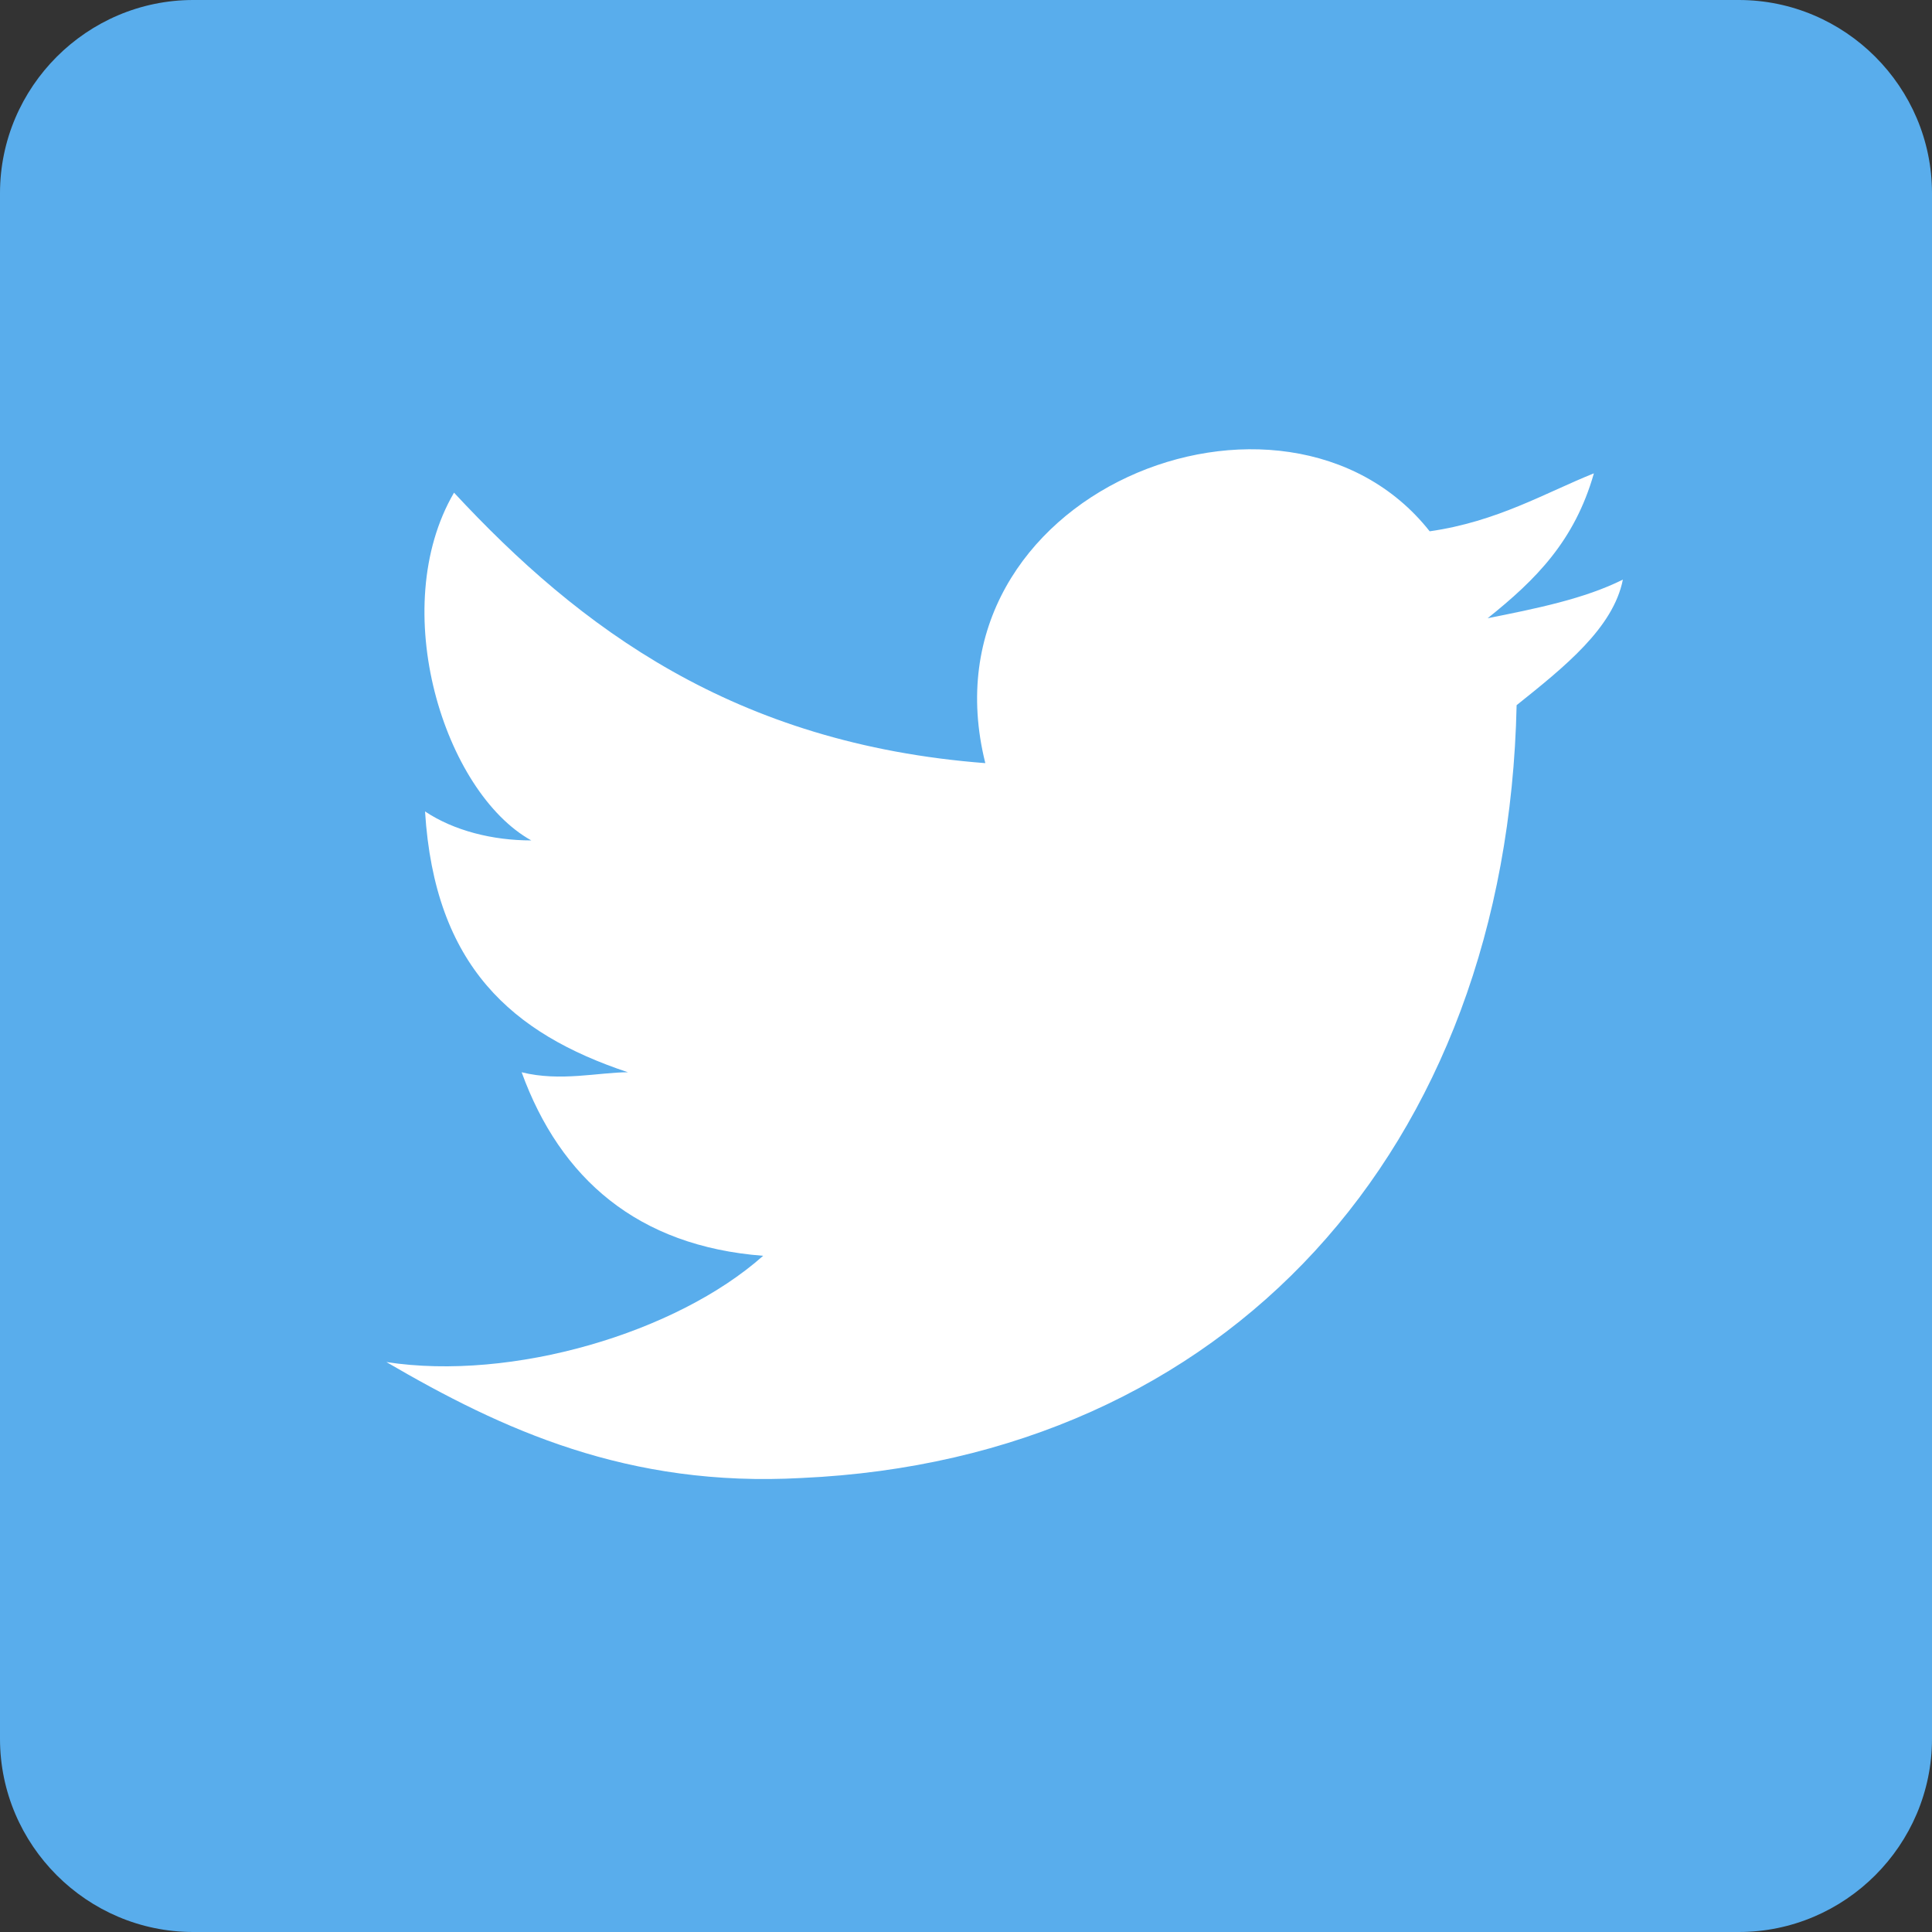
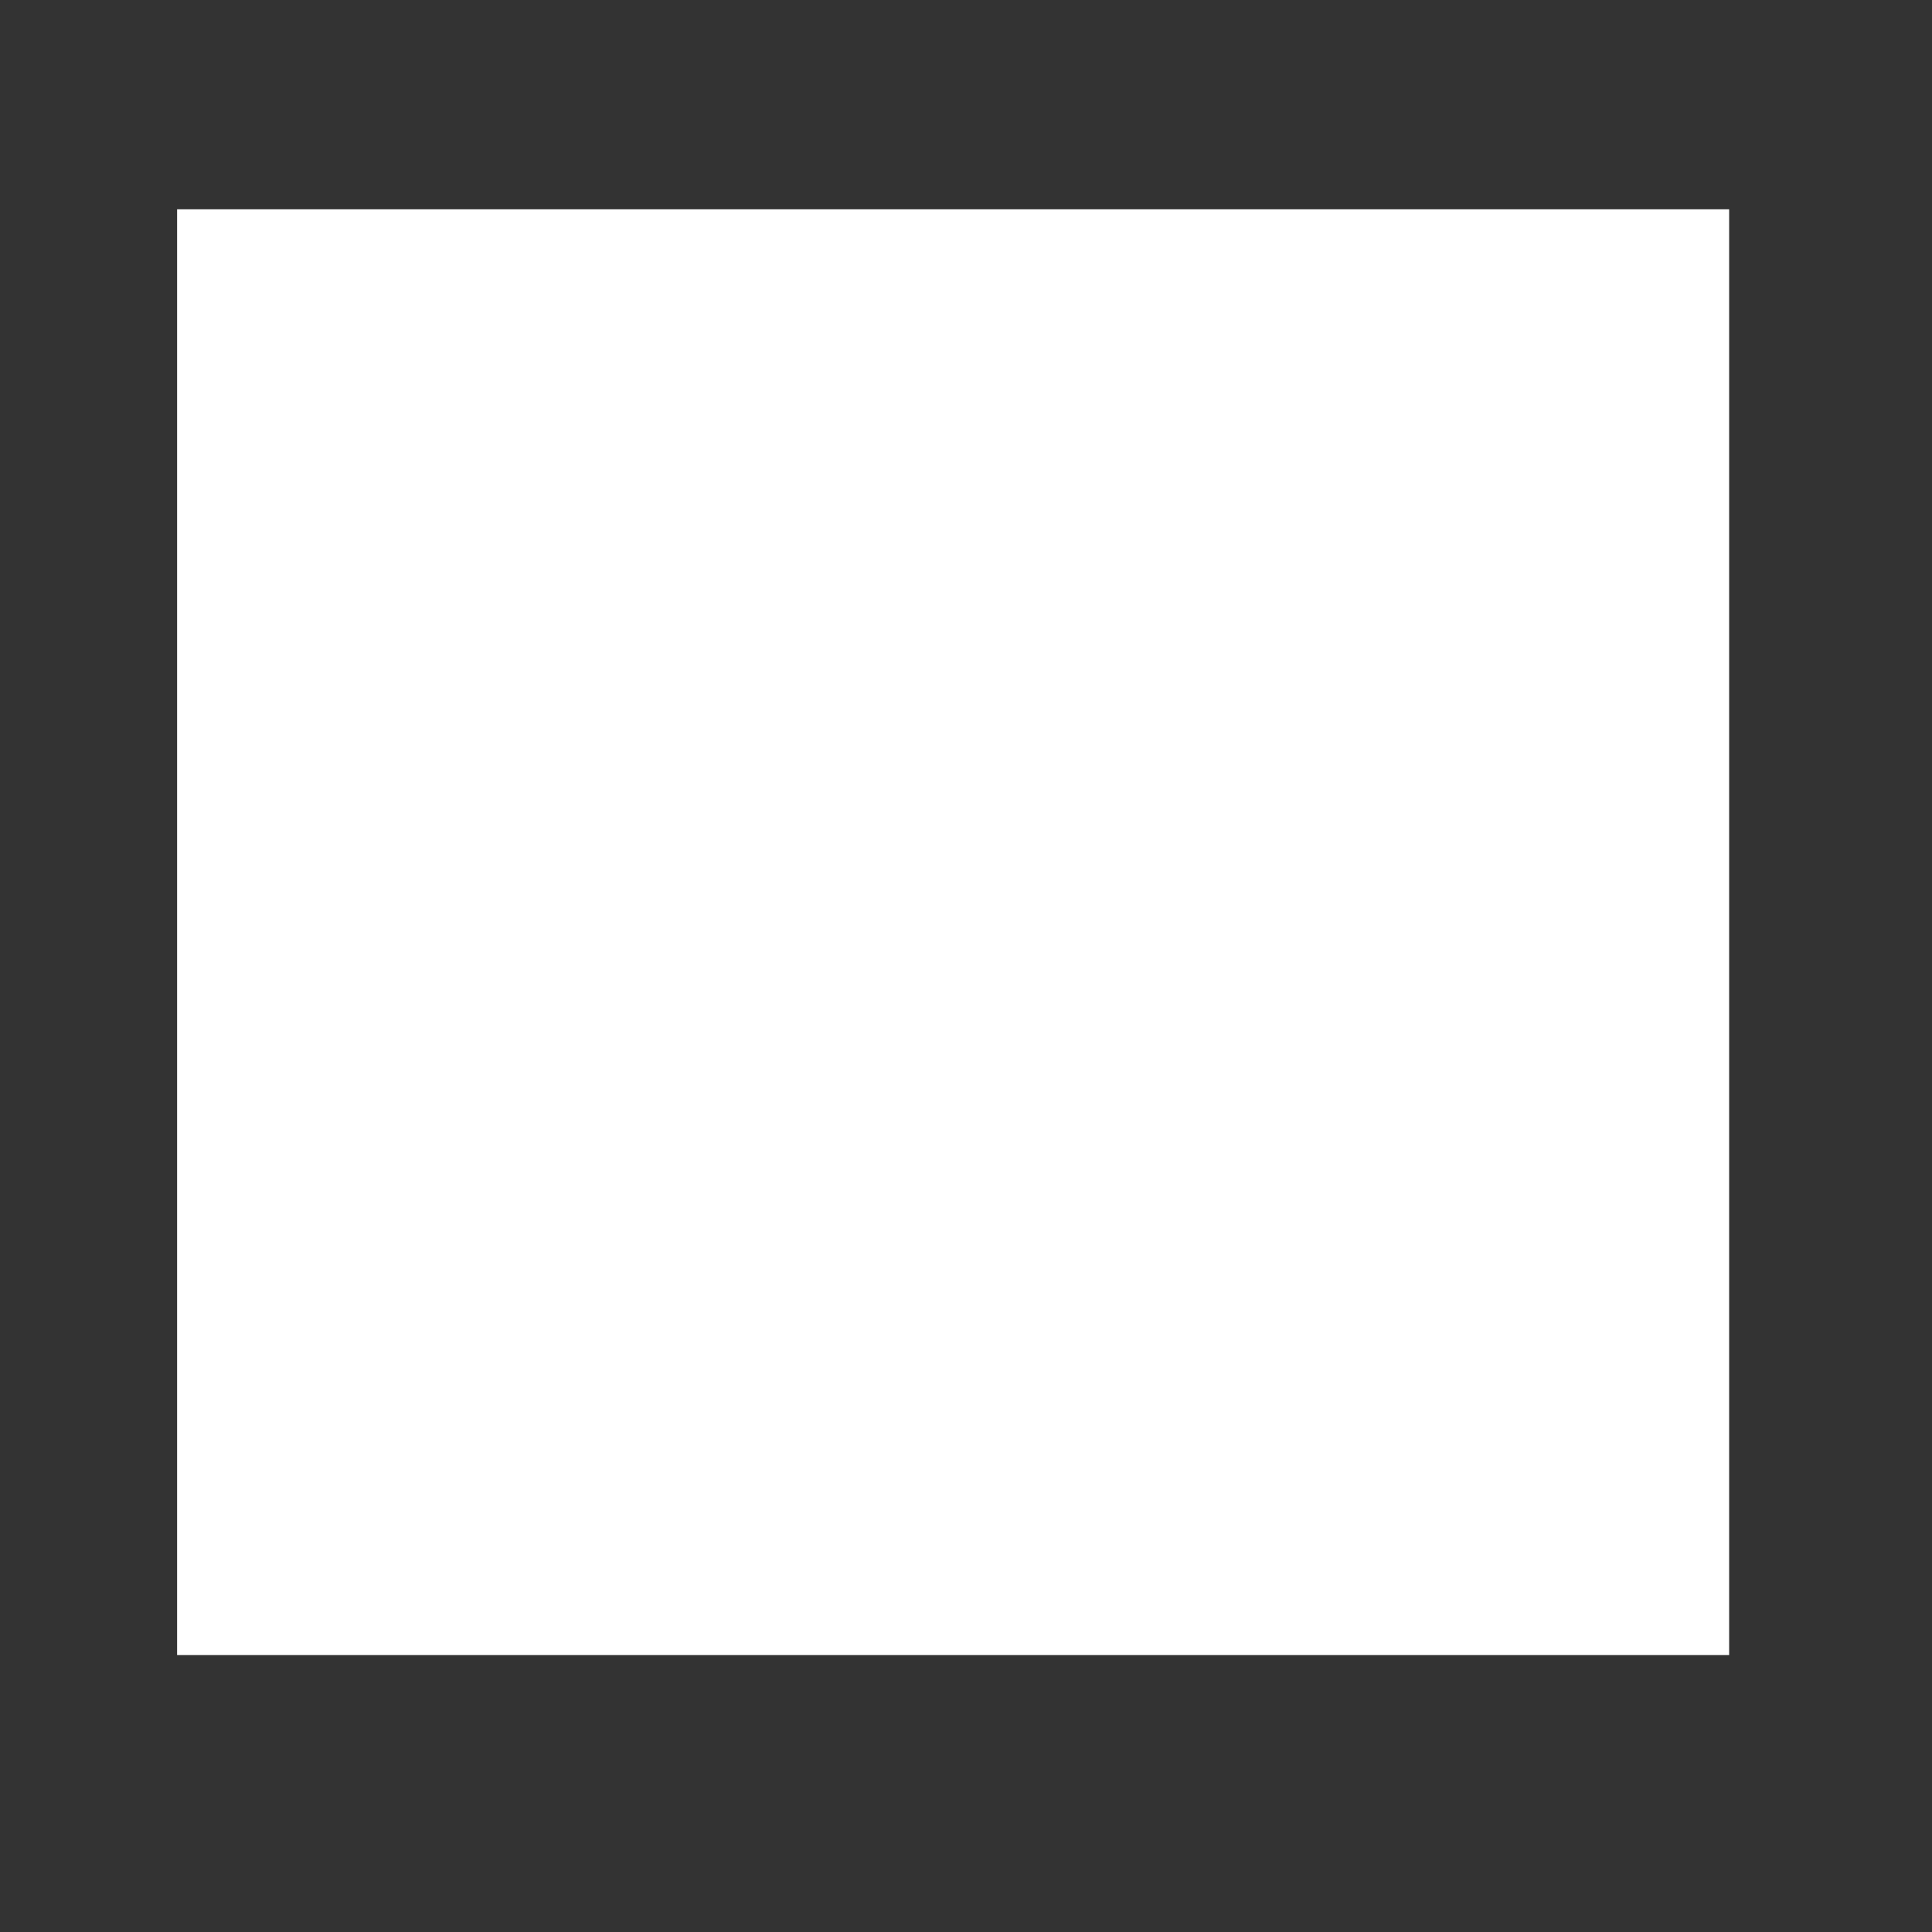
<svg xmlns="http://www.w3.org/2000/svg" version="1.1" id="Capa_1" x="0px" y="0px" viewBox="0 0 60 60" style="enable-background:new 0 0 60 60;" xml:space="preserve">
  <rect x="0" y="0" width="60" height="60" fill="#333333" stroke="none" />
  <style type="text/css">
	.st0{fill:#FFFFFF;}
	.st1{fill:#59ADEC;}
</style>
  <rect x="5.5" y="6.5" class="st0" width="48.2" height="44.9" />
  <g>
    <g id="post-twitter">
-       <path class="st1" d="M54,0H6C2.7,0,0,2.7,0,6v48c0,3.3,2.7,6,6,6h48c3.3,0,6-2.7,6-6V6C60,2.7,57.3,0,54,0z M47.1,21.9    c-0.3,13.8-9,23.4-22.2,24c-5.4,0.3-9.3-1.5-12.9-3.6c3.9,0.6,9-0.9,11.7-3.3c-3.9-0.3-6.3-2.4-7.5-5.7c1.2,0.3,2.4,0,3.3,0    c-3.6-1.2-6-3.3-6.3-8.1c0.9,0.6,2.1,0.9,3.3,0.9c-2.7-1.5-4.5-7.2-2.4-10.8c3.9,4.2,8.7,7.8,16.5,8.4c-2.1-8.4,9.3-12.9,13.8-7.2    c2.1-0.3,3.6-1.2,5.1-1.8c-0.6,2.1-1.8,3.3-3.3,4.5c1.5-0.3,3-0.6,4.2-1.2C50.1,19.5,48.6,20.7,47.1,21.9z" />
-     </g>
+       </g>
  </g>
</svg>